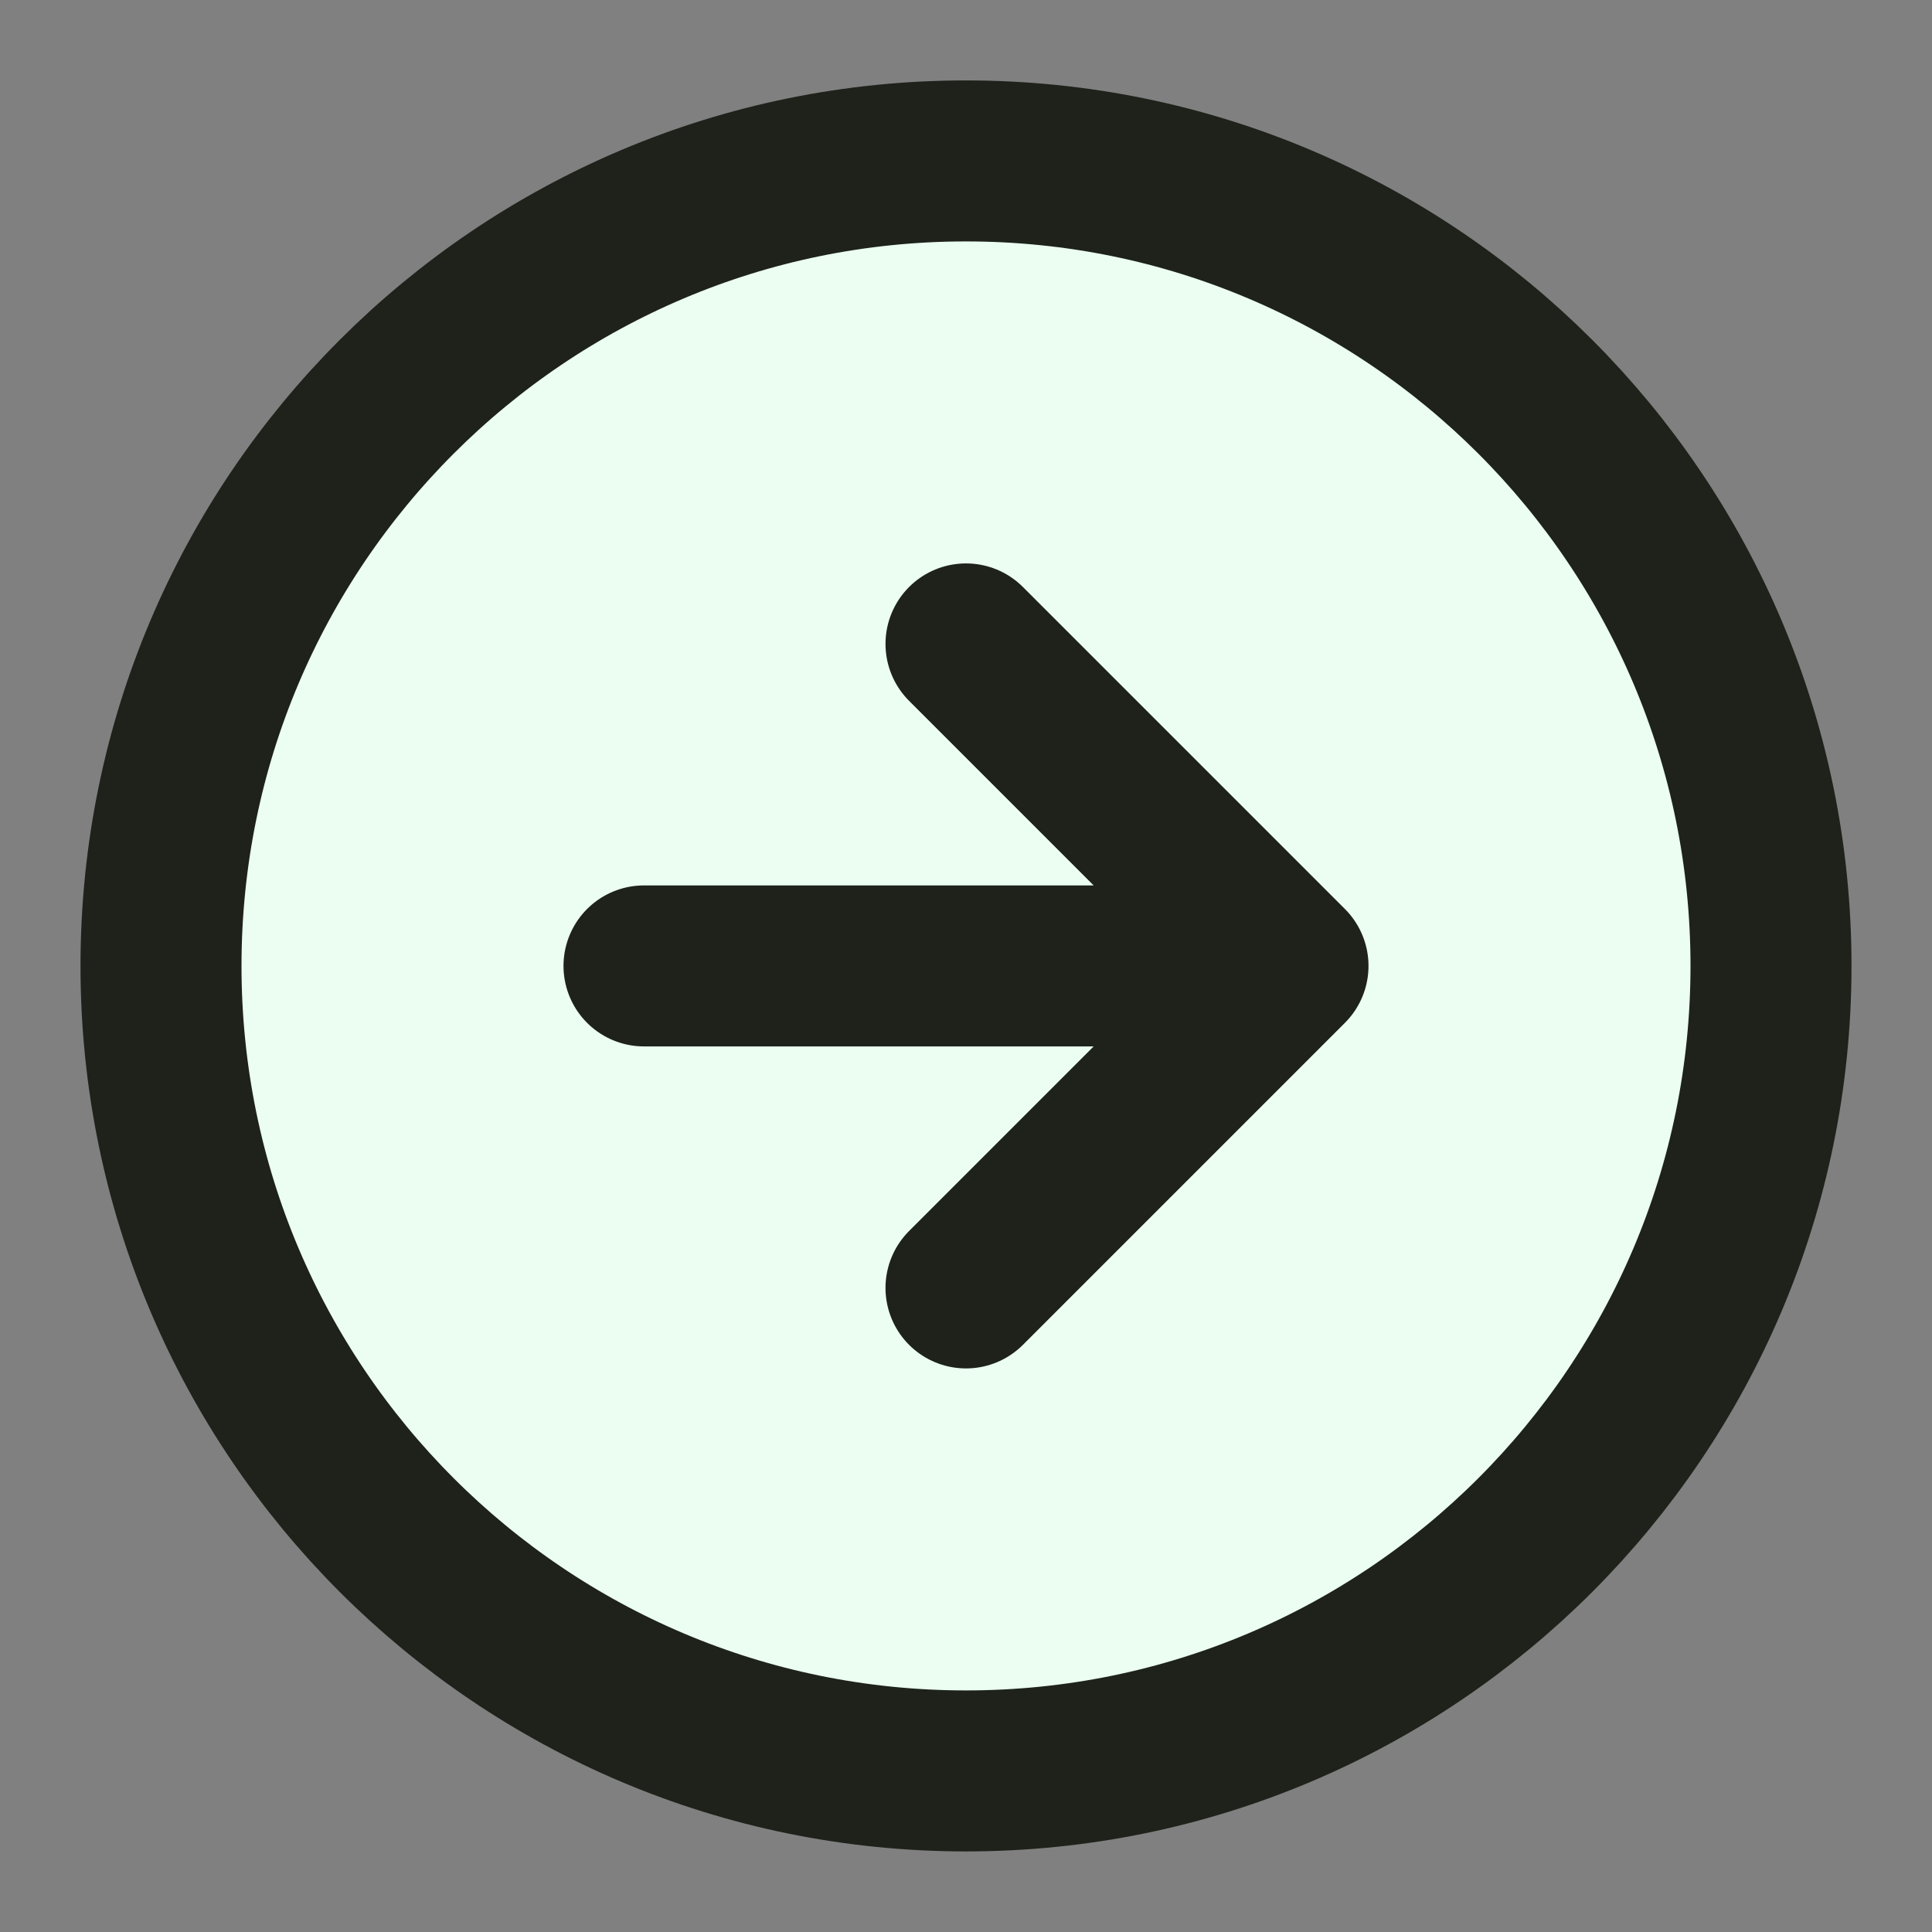
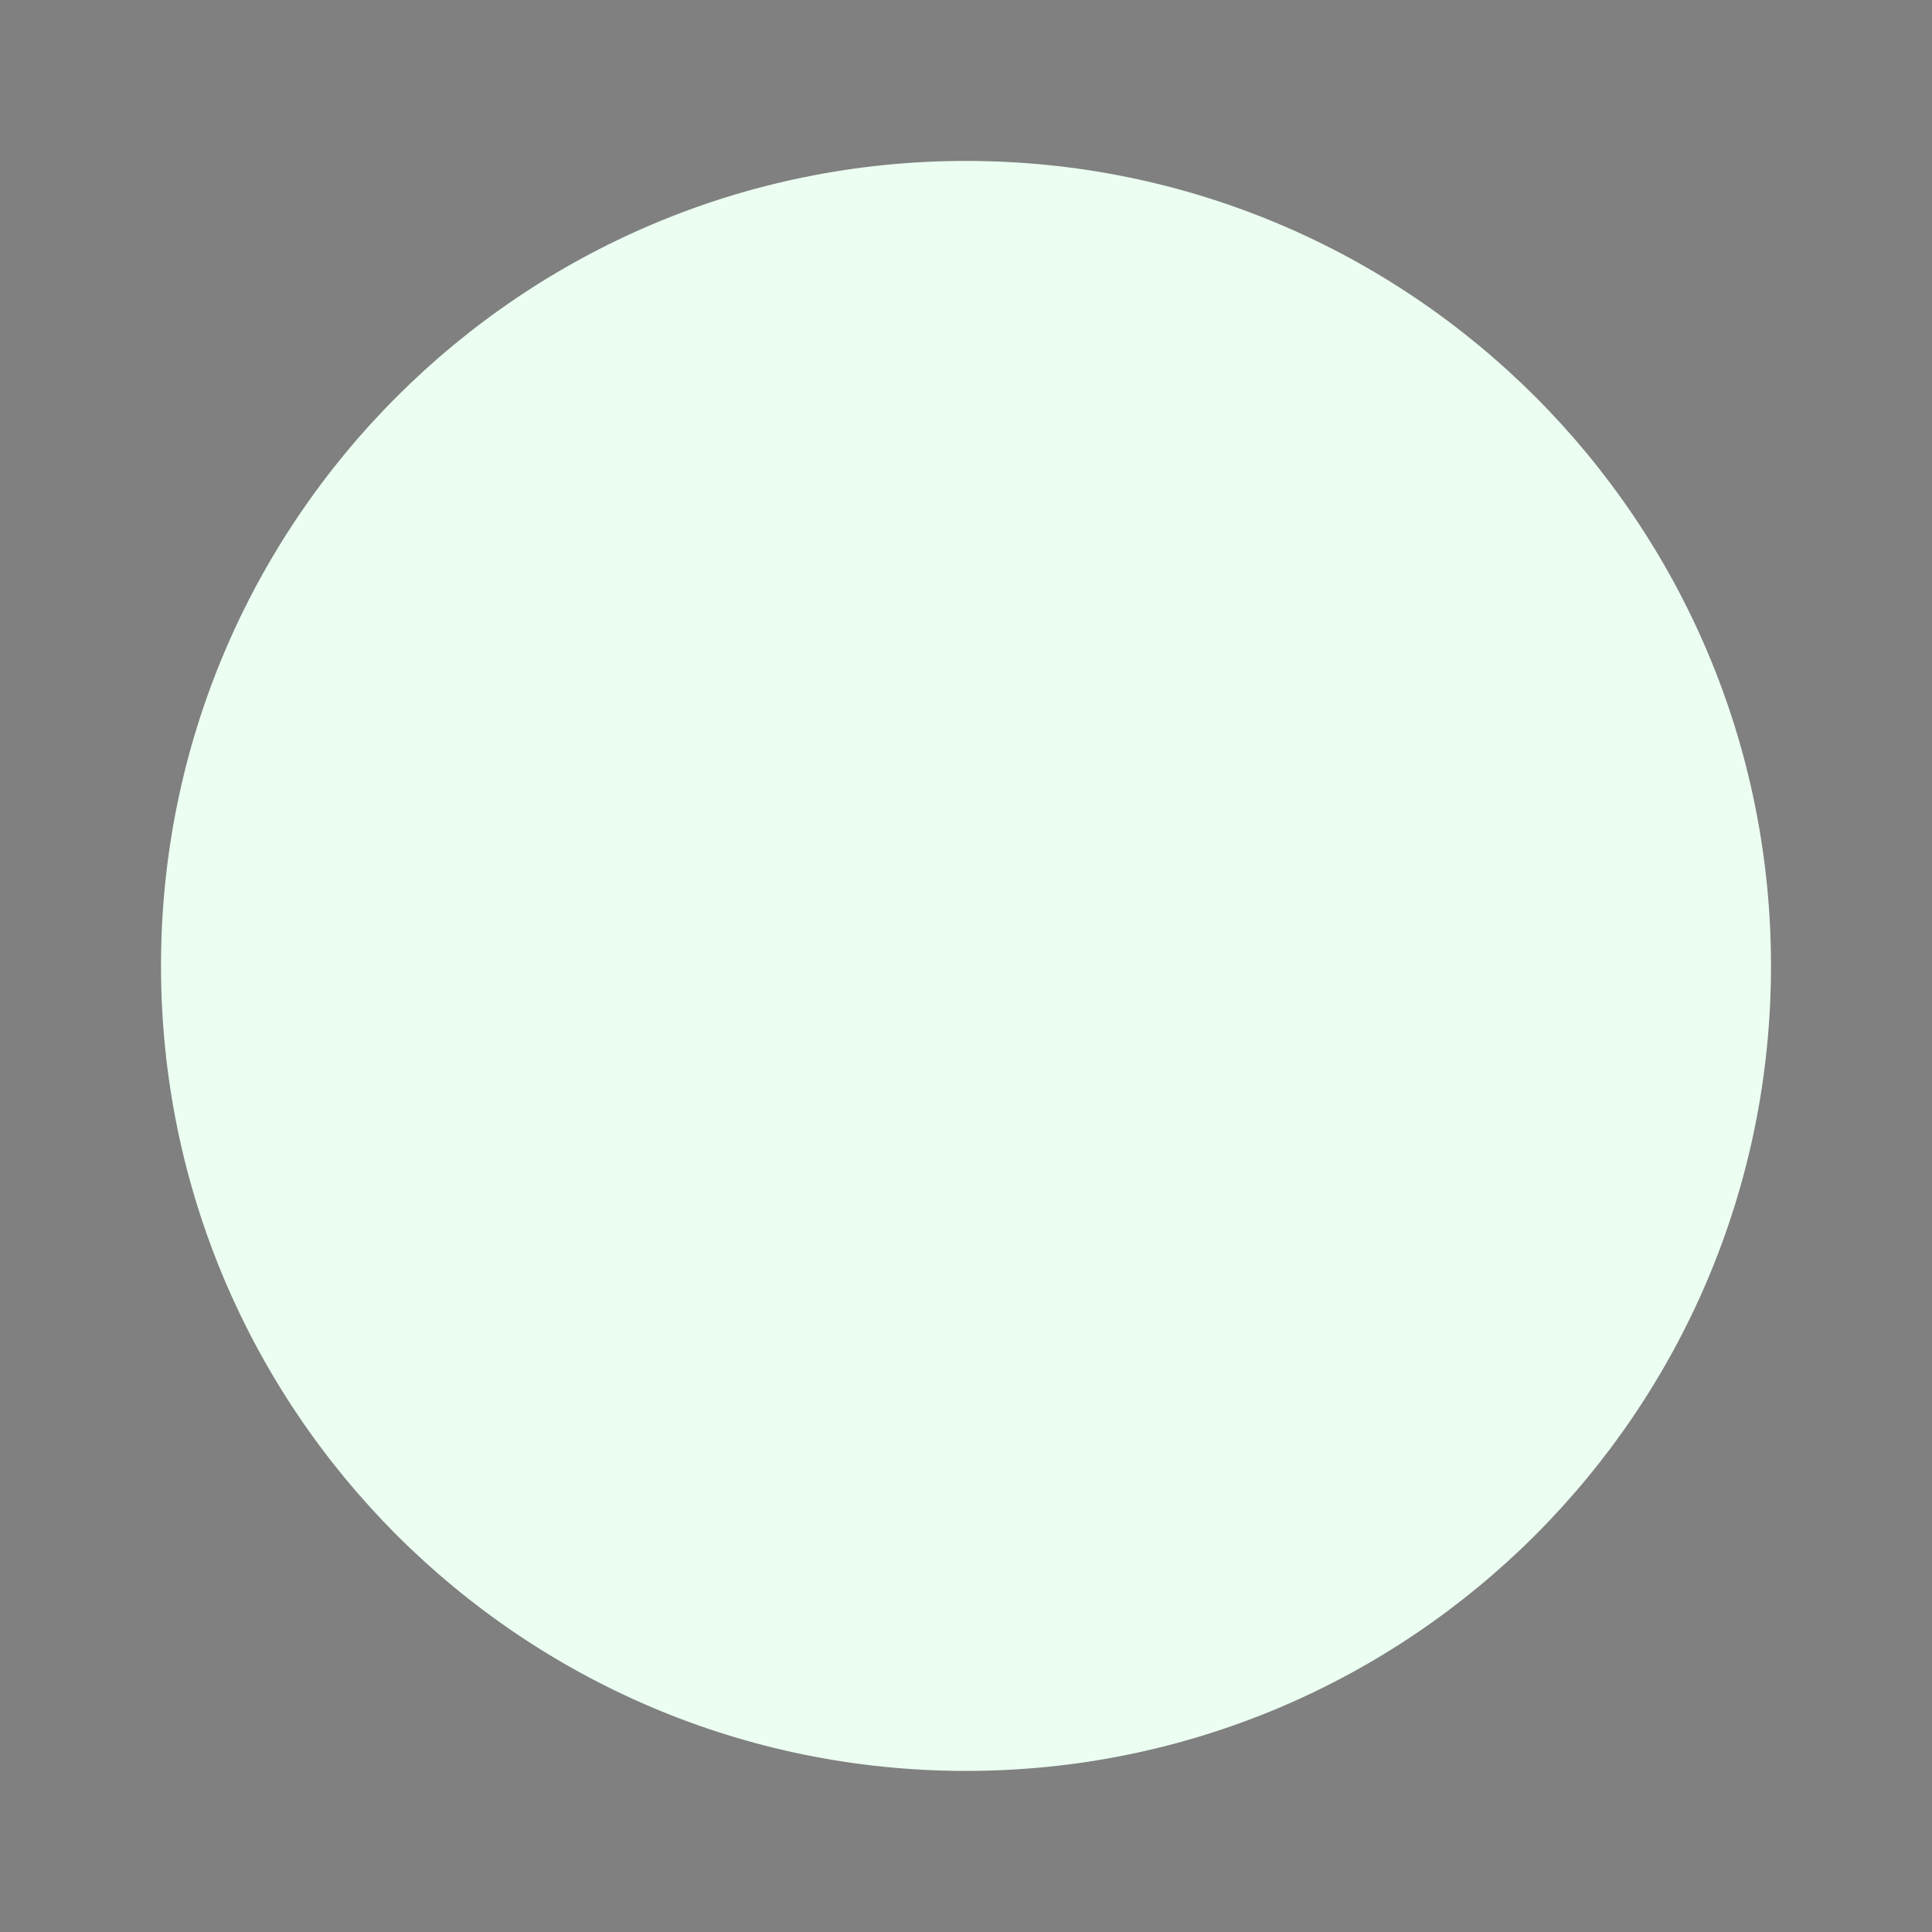
<svg xmlns="http://www.w3.org/2000/svg" width="24" height="24" viewBox="0 0 24 24" fill="none">
  <rect x="0" y="0" width="24" height="24" fill="#808080" stroke="none" />
  <path d="M12 1.999C6.477 1.999 2 6.476 2 11.999C2 17.522 6.477 21.999 12 21.999C17.523 21.999 22 17.522 22 11.999C22 6.476 17.523 1.999 12 1.999Z" fill="#EBFEF1" />
-   <path d="M12 15.999L16 11.999L12 7.999" fill="#EBFEF1" />
-   <path d="M12 15.999L16 11.999M16 11.999L12 7.999M16 11.999L8 11.999M2 11.999C2 6.476 6.477 1.999 12 1.999C17.523 1.999 22 6.476 22 11.999C22 17.522 17.523 21.999 12 21.999C6.477 21.999 2 17.522 2 11.999Z" stroke="#1E221B" stroke-width="2" stroke-linecap="round" stroke-linejoin="round" />
</svg>